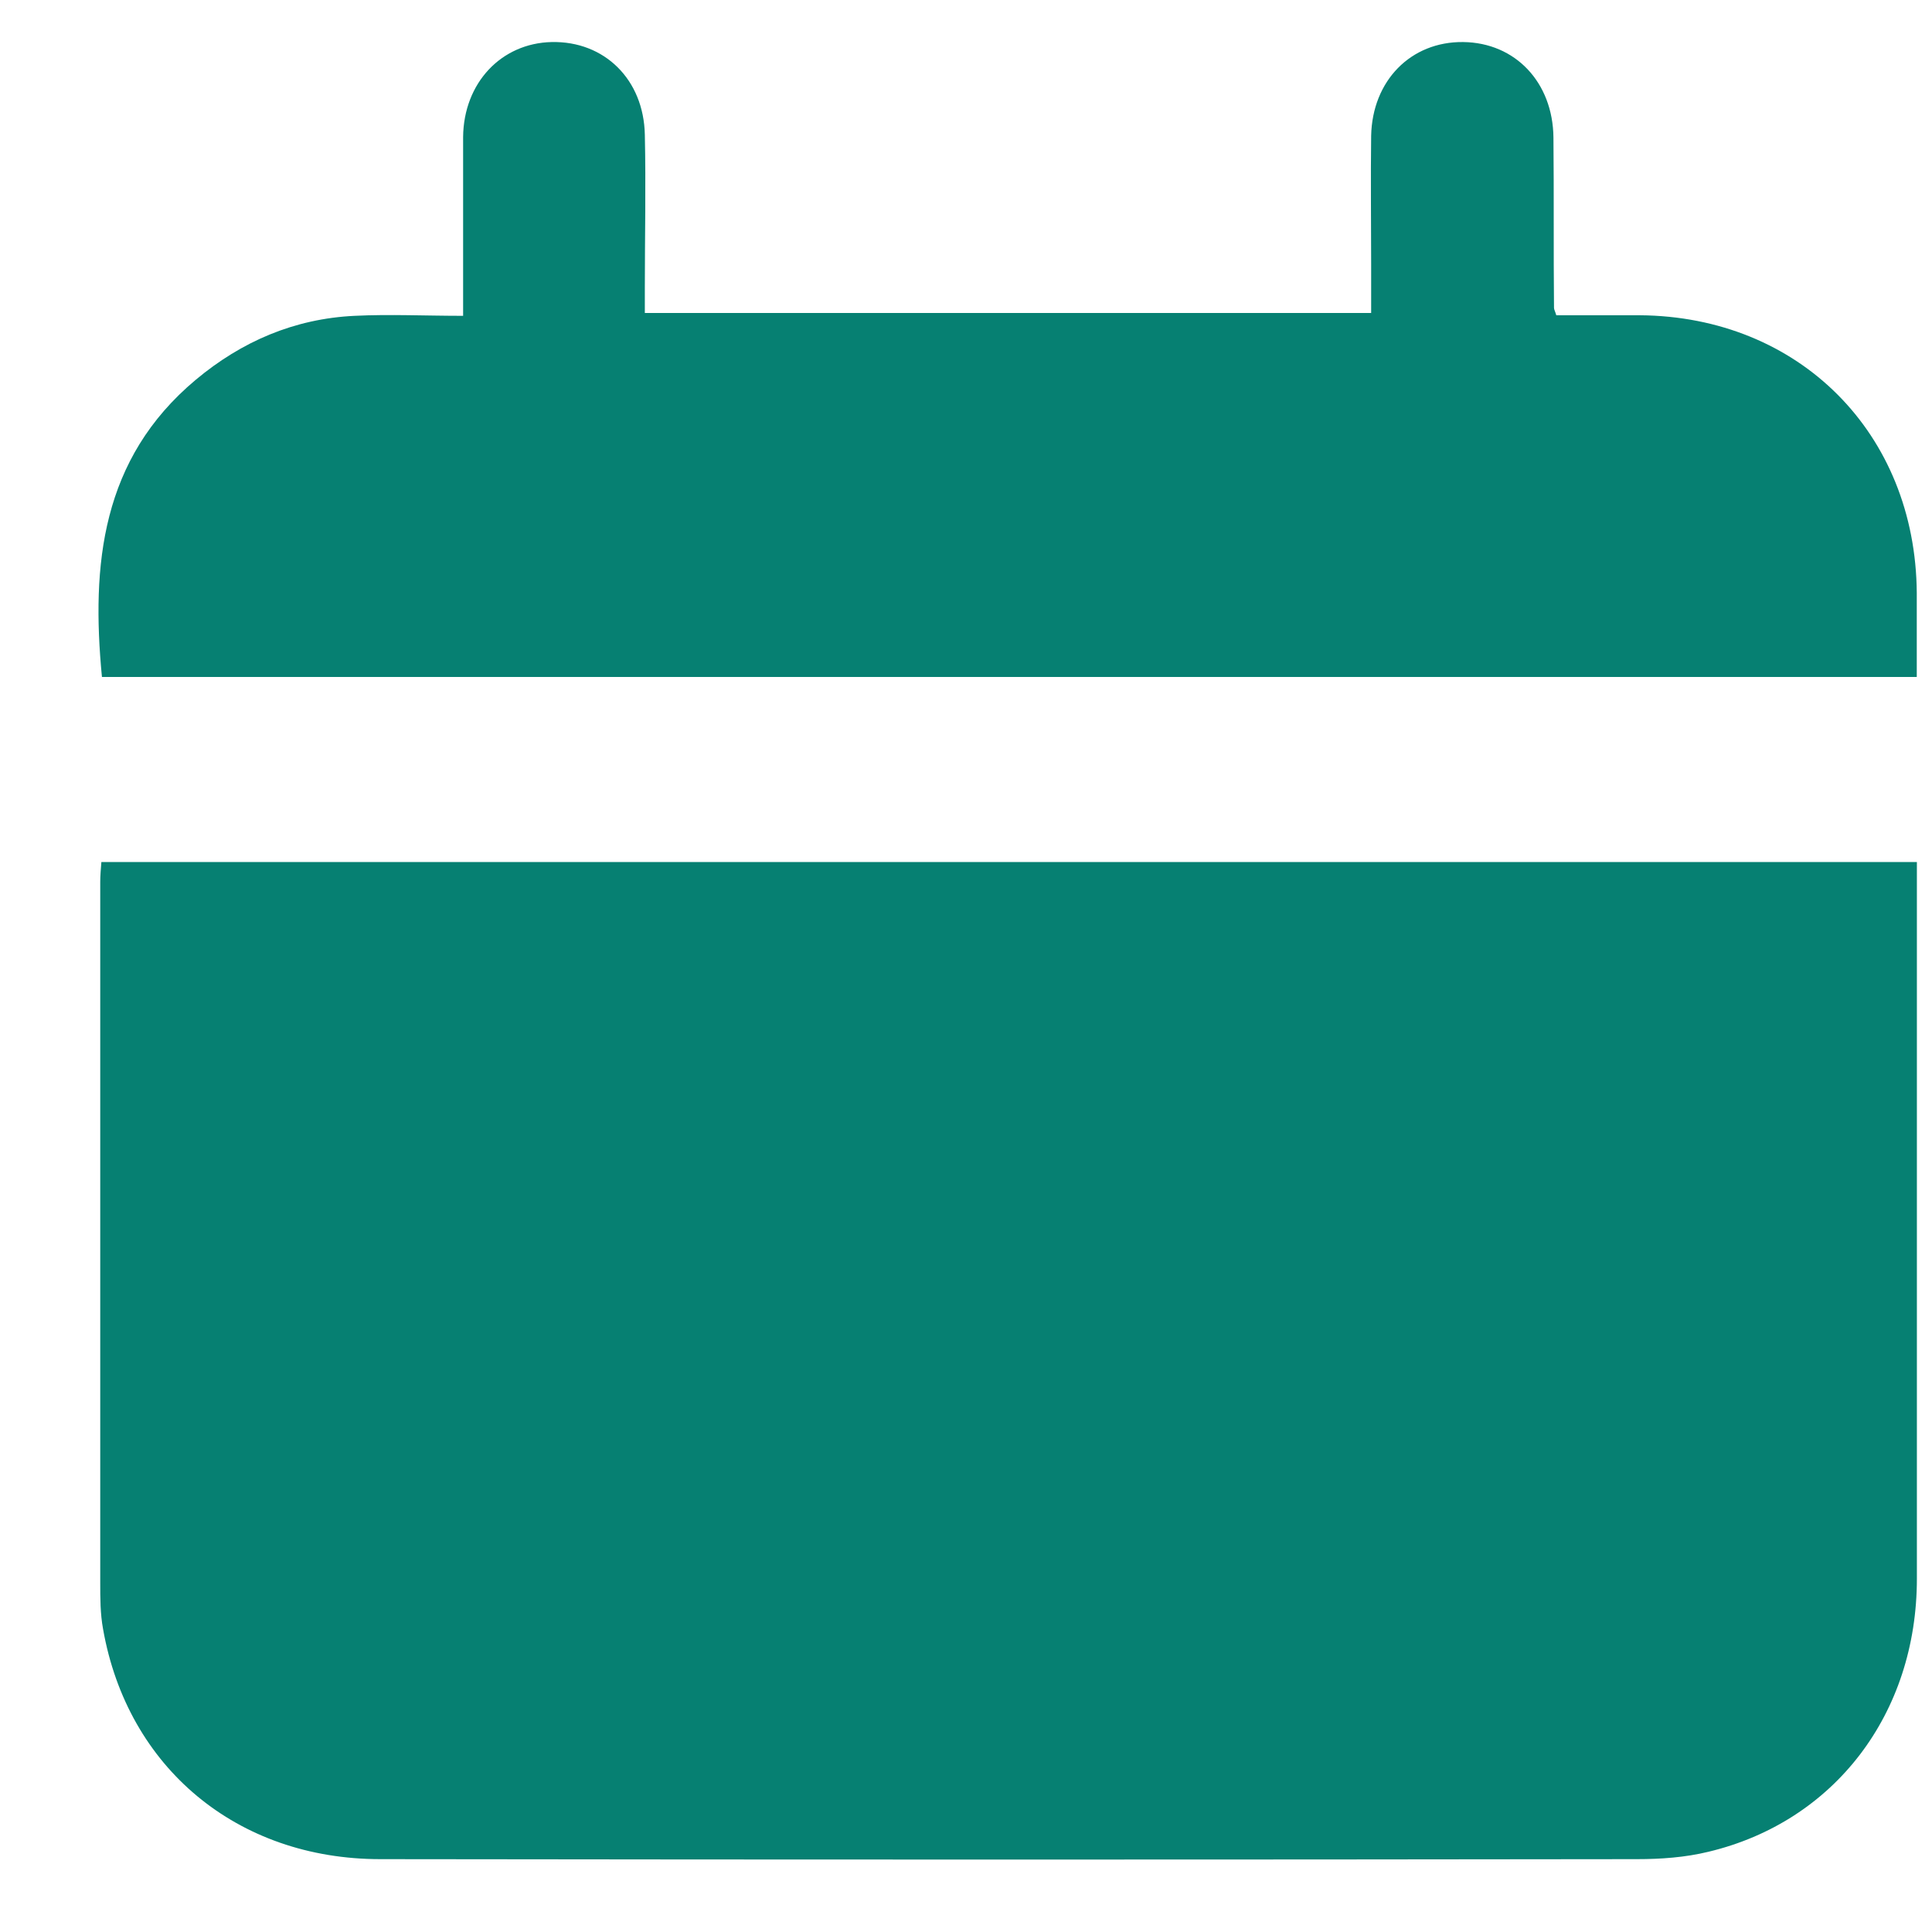
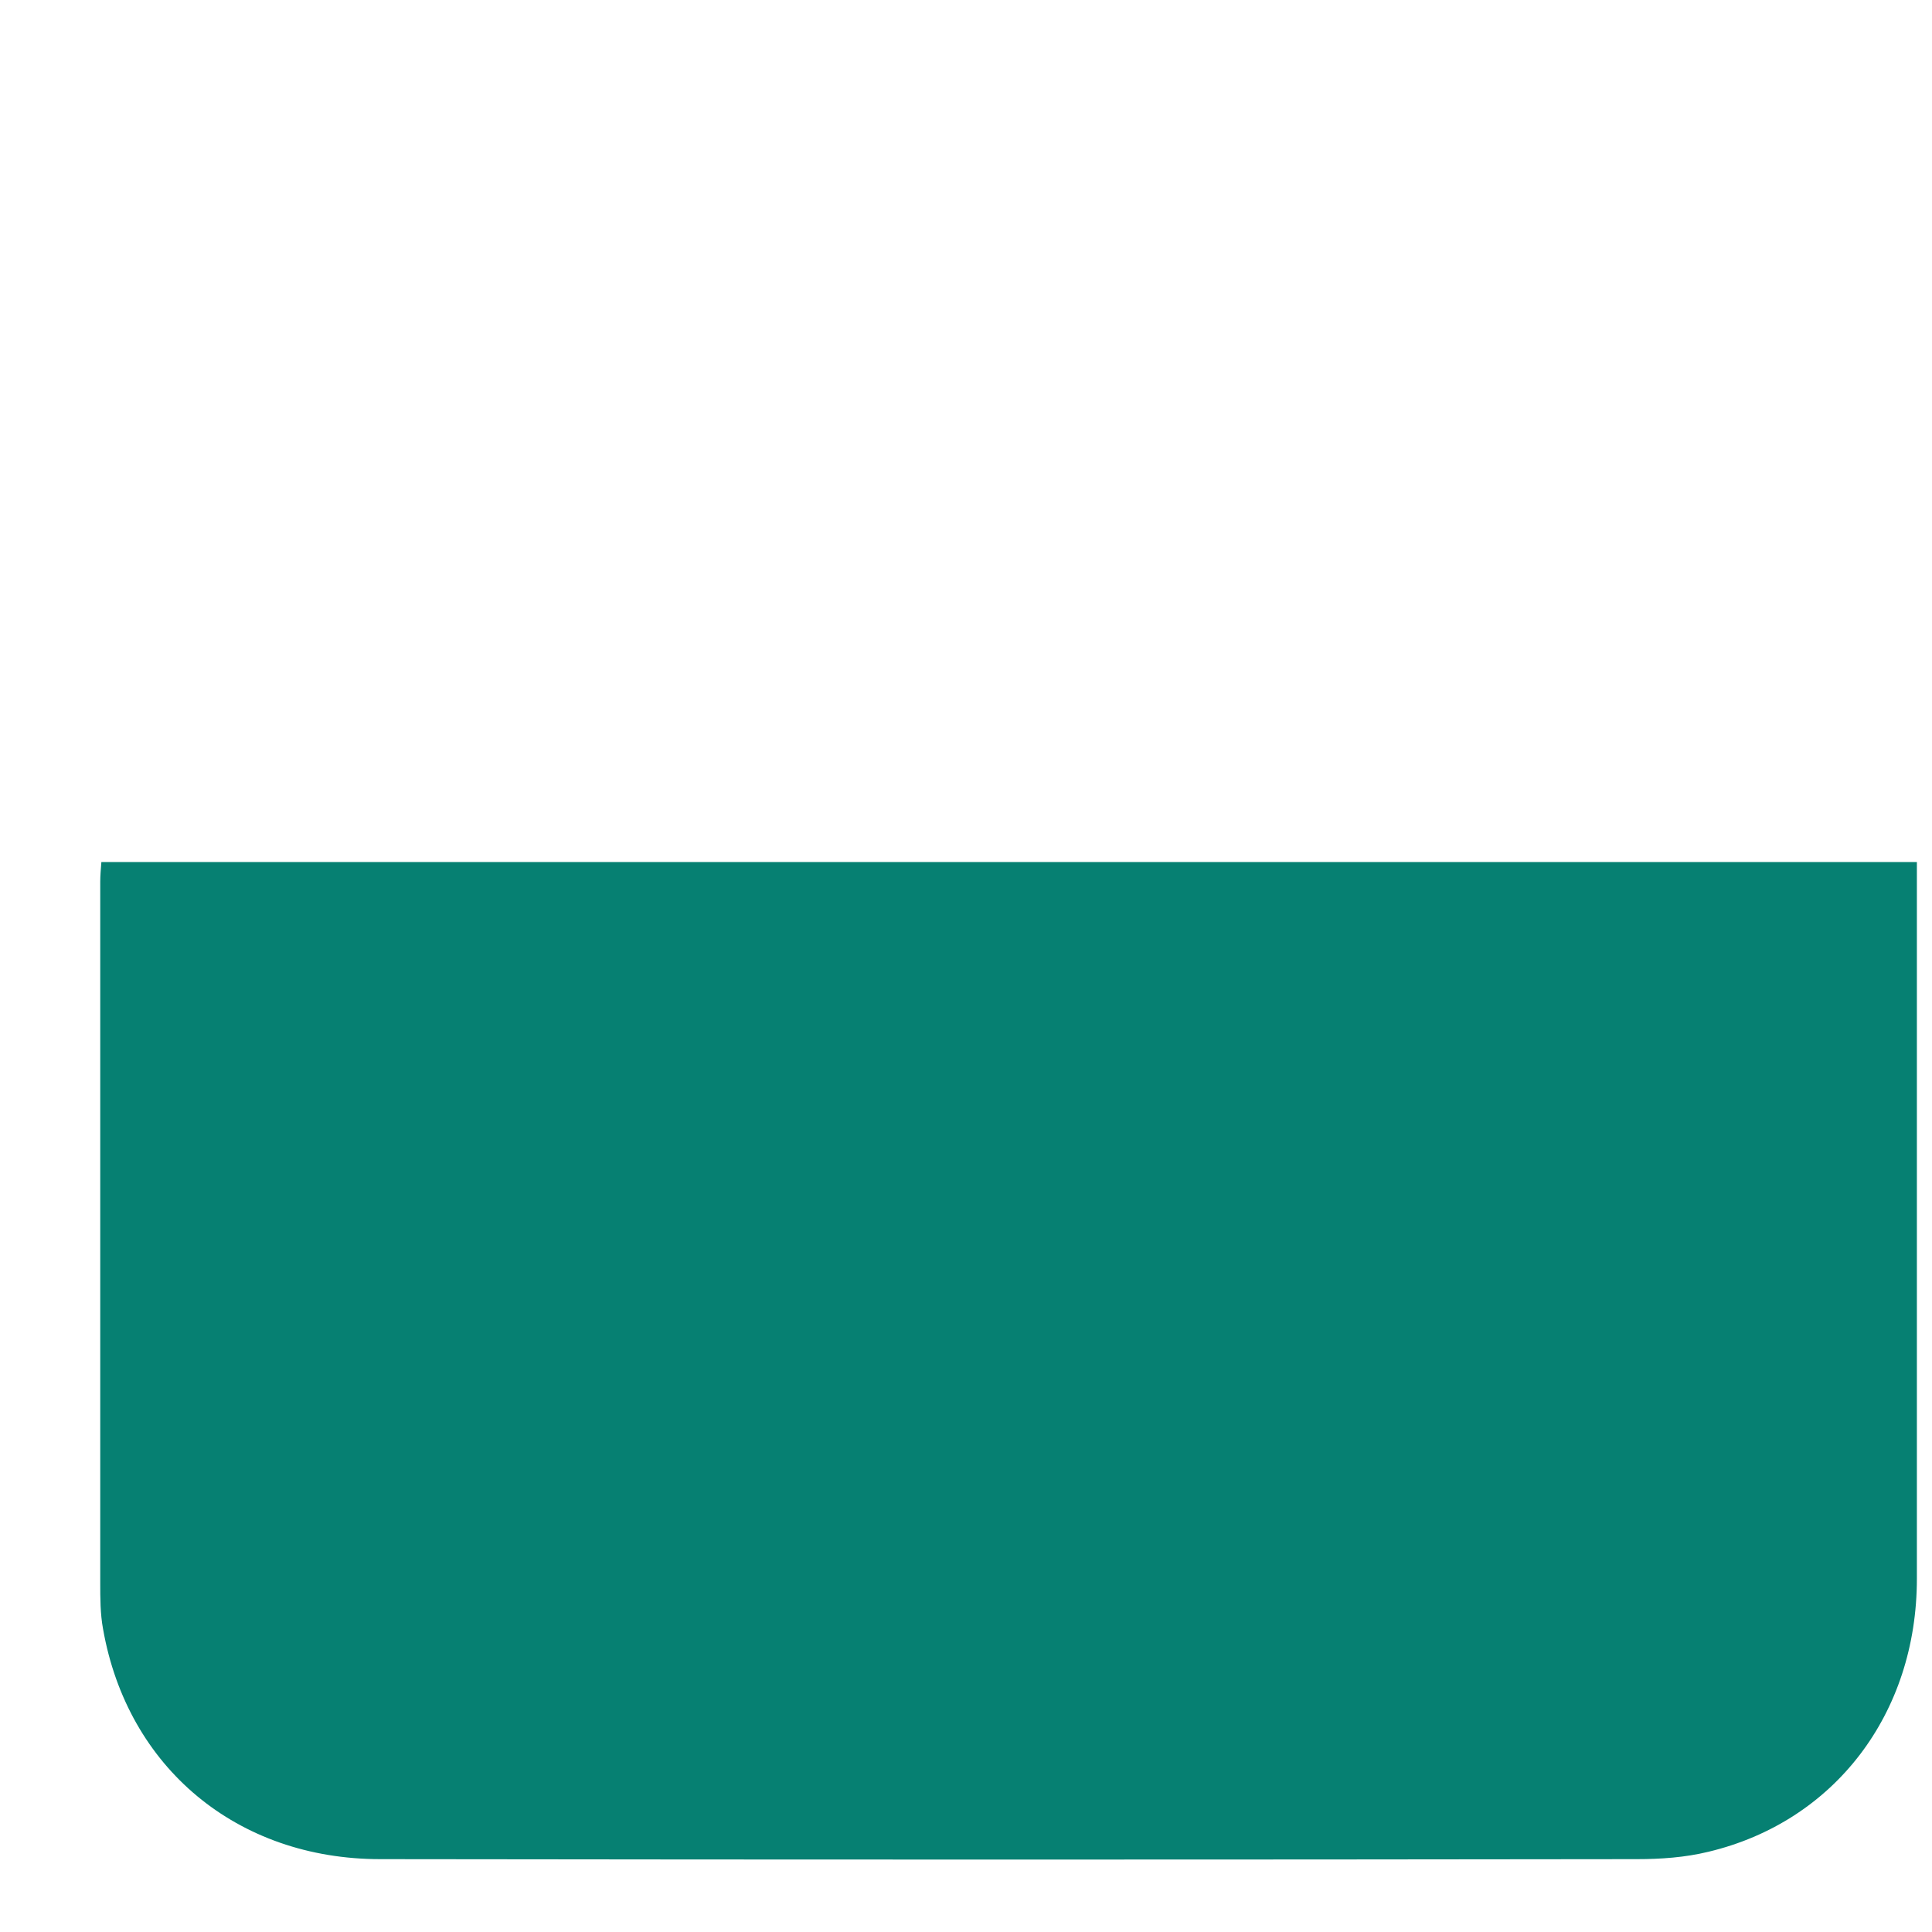
<svg xmlns="http://www.w3.org/2000/svg" width="17" height="17" viewBox="0 0 17 17" fill="none">
  <path d="M16.867 7.585C16.867 7.665 16.867 7.73 16.867 7.8C16.867 9.828 16.867 11.862 16.867 13.891C16.867 15.08 16.142 16.029 15.033 16.294C14.828 16.344 14.613 16.359 14.403 16.359C10.716 16.364 7.033 16.364 3.346 16.359C2.087 16.359 1.122 15.555 0.907 14.335C0.882 14.201 0.882 14.061 0.882 13.926C0.882 11.872 0.882 9.813 0.882 7.76C0.882 7.705 0.887 7.65 0.892 7.585C6.209 7.585 11.525 7.585 16.867 7.585Z" fill="#068072" />
-   <path d="M13.694 2.774C13.943 2.774 14.183 2.774 14.428 2.774C15.832 2.784 16.856 3.813 16.866 5.217C16.866 5.462 16.866 5.702 16.866 5.957C11.535 5.957 6.219 5.957 0.897 5.957C0.802 4.967 0.892 4.038 1.721 3.343C2.126 3.004 2.591 2.804 3.121 2.779C3.43 2.764 3.74 2.779 4.075 2.779C4.075 2.494 4.075 2.234 4.075 1.974C4.075 1.719 4.075 1.465 4.075 1.205C4.08 0.73 4.41 0.38 4.854 0.37C5.319 0.36 5.664 0.7 5.674 1.185C5.684 1.634 5.674 2.084 5.674 2.534C5.674 2.604 5.674 2.669 5.674 2.754C7.807 2.754 9.926 2.754 12.065 2.754C12.065 2.604 12.065 2.464 12.065 2.319C12.065 1.944 12.06 1.57 12.065 1.195C12.075 0.71 12.414 0.365 12.874 0.37C13.334 0.375 13.664 0.725 13.669 1.21C13.674 1.709 13.669 2.209 13.674 2.709C13.674 2.724 13.684 2.739 13.694 2.774Z" fill="#068072" />
</svg>